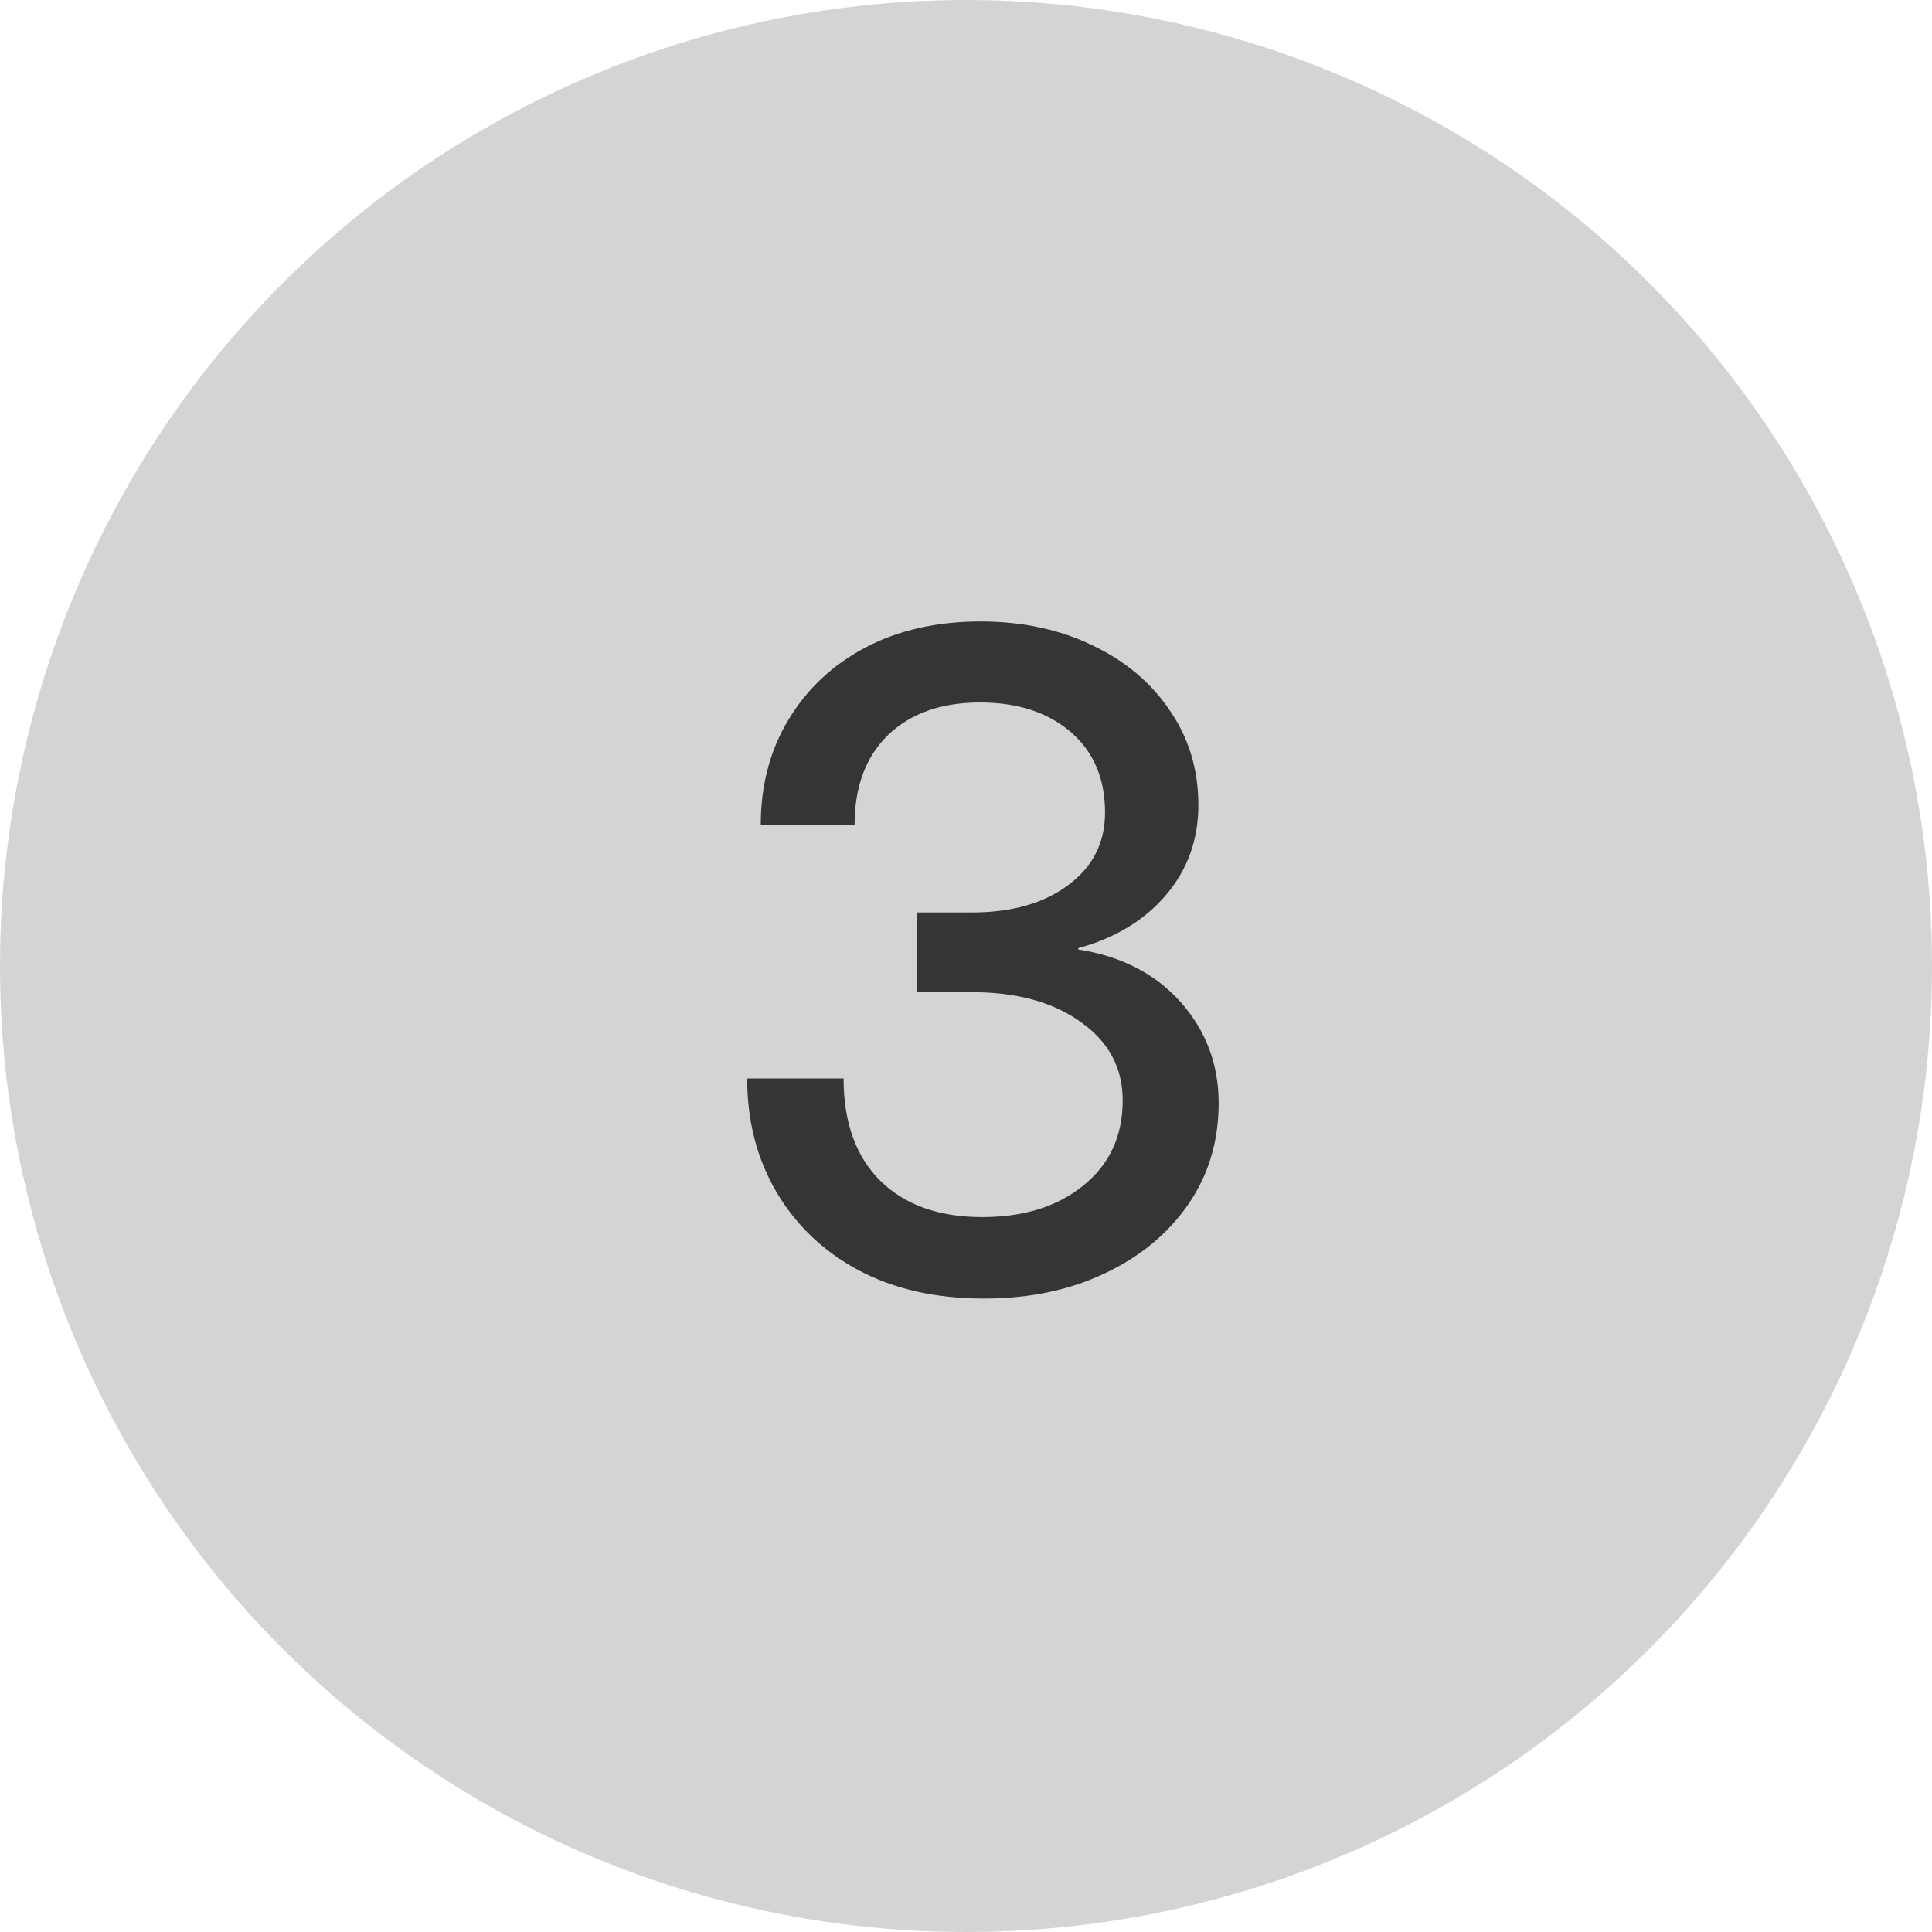
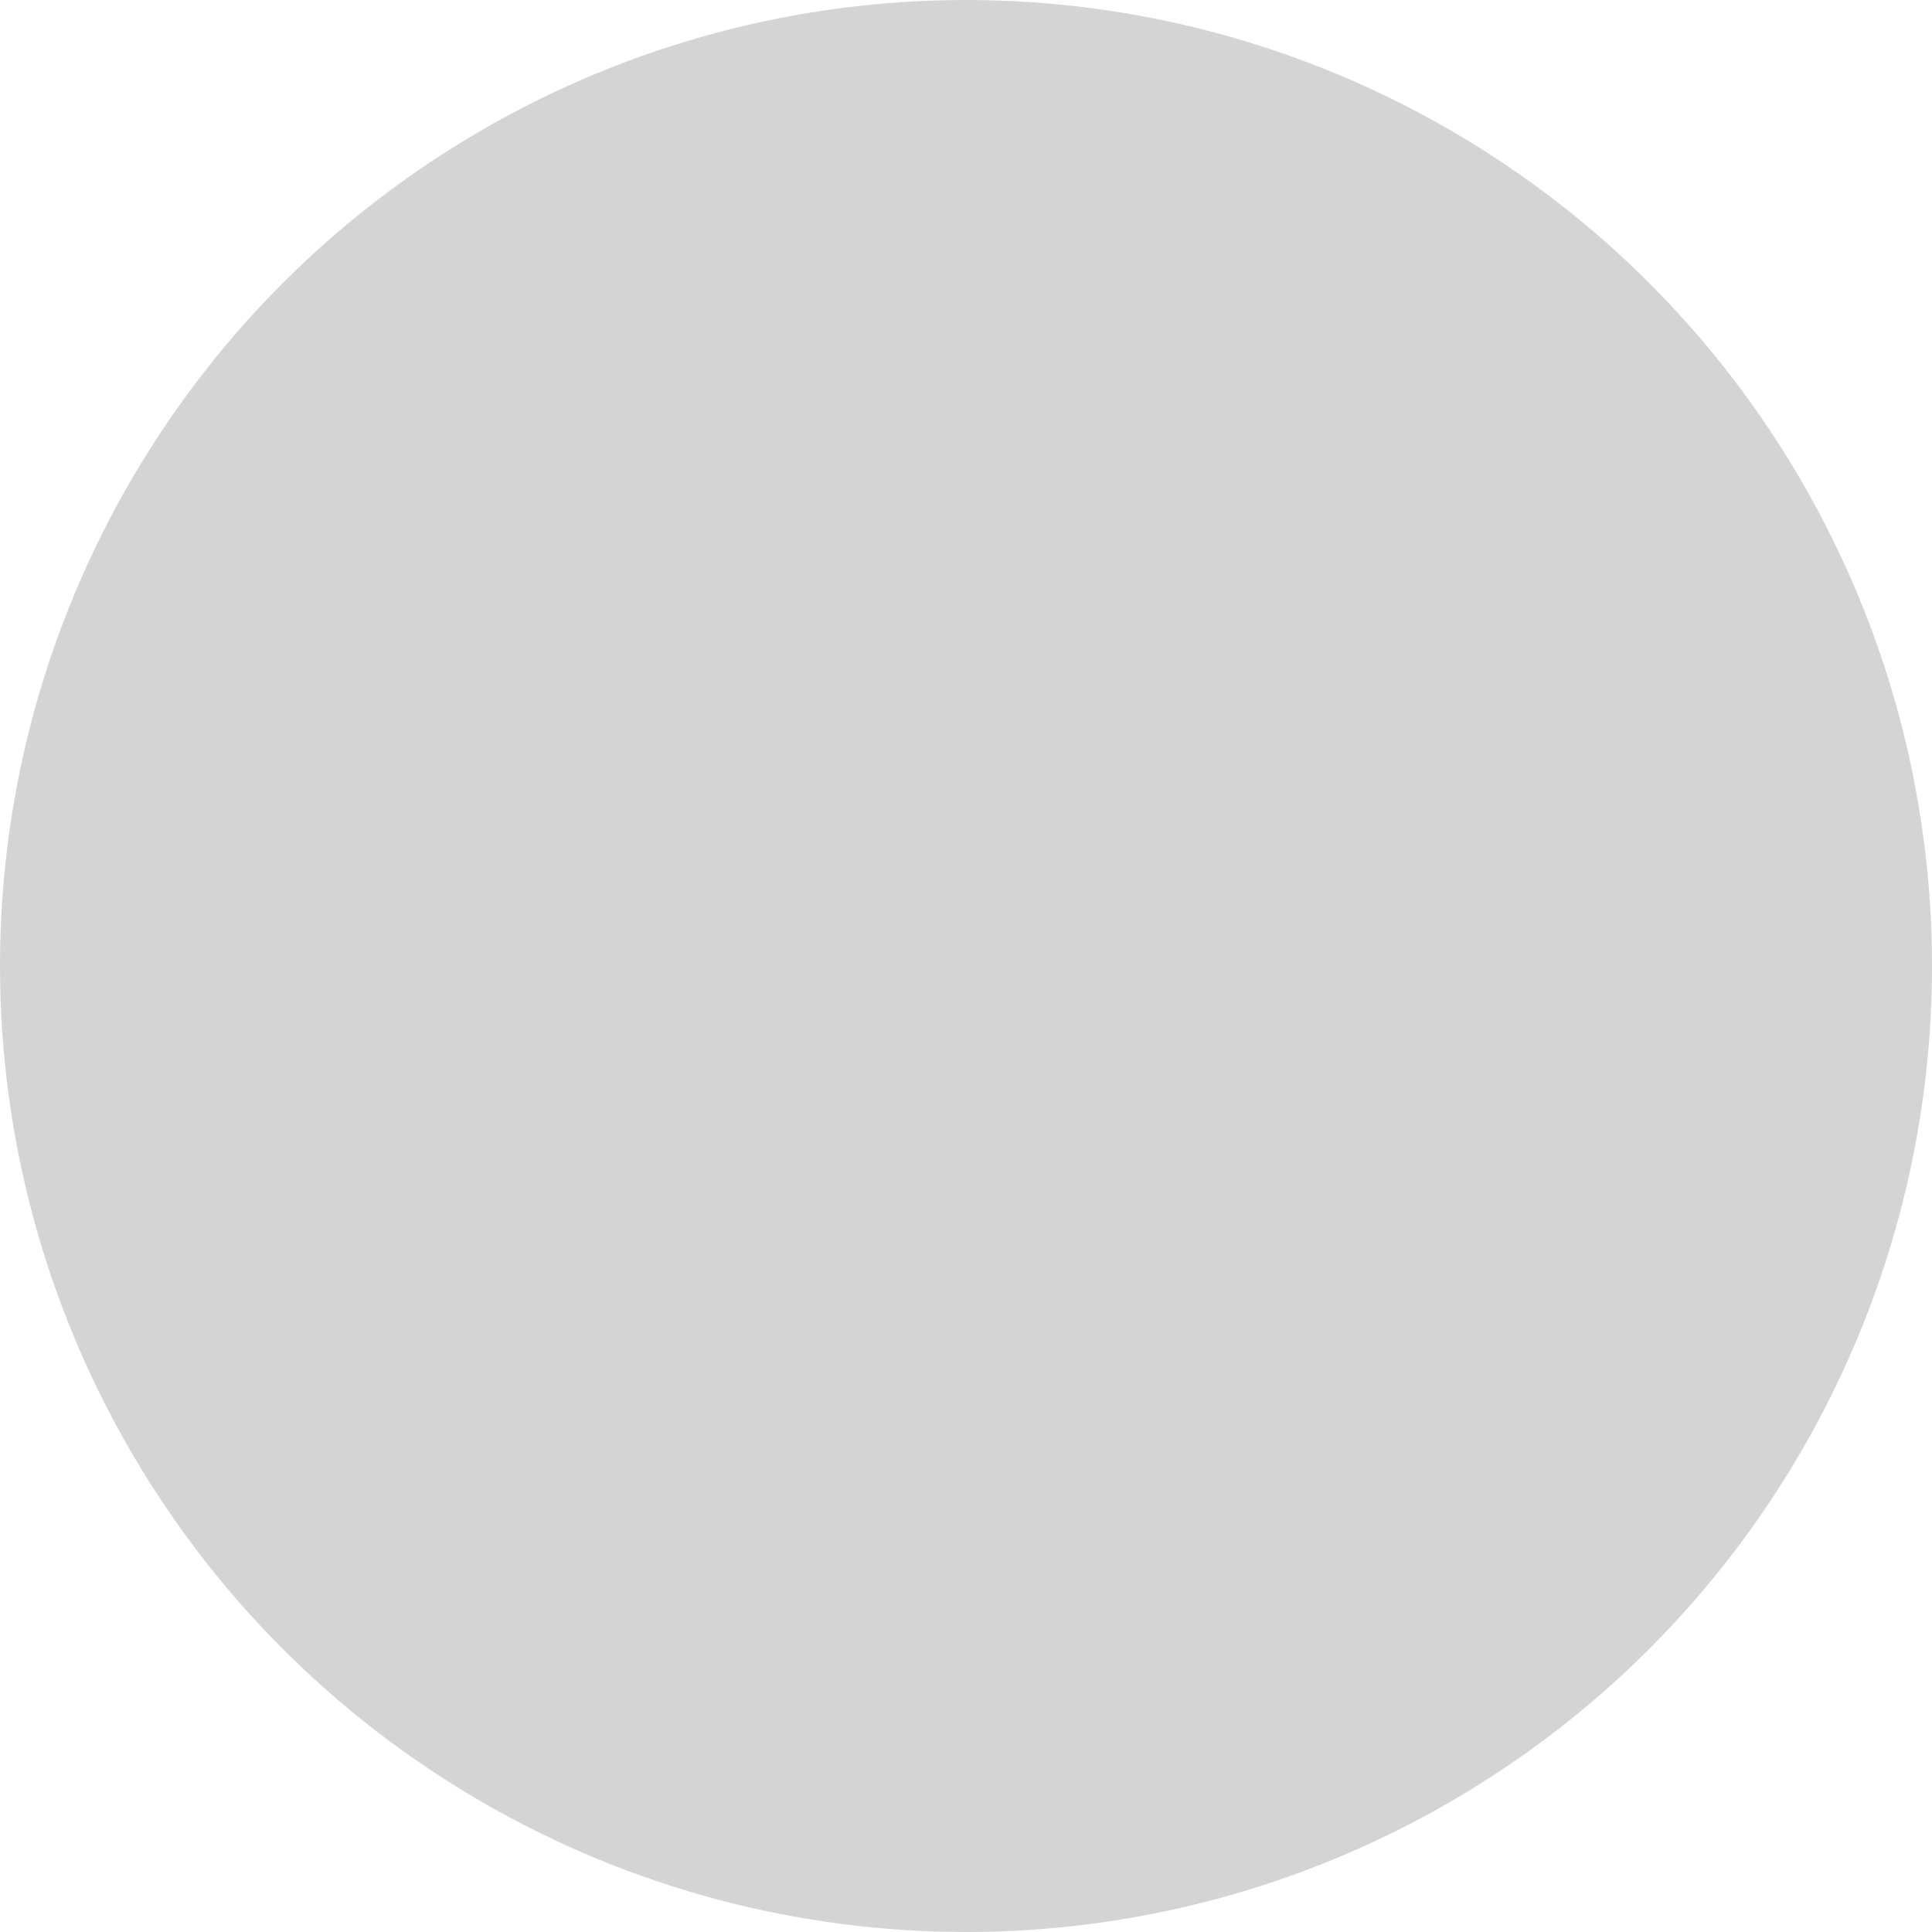
<svg xmlns="http://www.w3.org/2000/svg" width="30" height="30" viewBox="0 0 30 30" fill="none">
  <circle cx="15" cy="15" r="15" fill="#D5D4D4" />
-   <path d="M15.279 20.164C14.527 20.164 13.876 20.016 13.324 19.72C12.777 19.424 12.354 19.018 12.053 18.503C11.752 17.988 11.602 17.402 11.602 16.746H13.099C13.099 17.425 13.288 17.954 13.666 18.332C14.049 18.71 14.578 18.899 15.252 18.899C15.899 18.899 16.423 18.735 16.824 18.407C17.23 18.079 17.433 17.639 17.433 17.088C17.433 16.582 17.216 16.176 16.783 15.871C16.355 15.561 15.79 15.406 15.088 15.406H14.24V14.169H15.088C15.708 14.169 16.207 14.028 16.585 13.745C16.968 13.463 17.159 13.087 17.159 12.617C17.159 12.088 16.981 11.671 16.626 11.366C16.27 11.061 15.801 10.908 15.218 10.908C14.616 10.908 14.14 11.077 13.789 11.414C13.443 11.751 13.27 12.216 13.27 12.809H11.813C11.813 12.193 11.957 11.649 12.244 11.175C12.531 10.696 12.93 10.323 13.44 10.054C13.951 9.785 14.546 9.65 15.225 9.65C15.872 9.65 16.451 9.773 16.961 10.02C17.471 10.261 17.872 10.598 18.164 11.031C18.46 11.46 18.608 11.95 18.608 12.501C18.608 13.039 18.44 13.506 18.102 13.902C17.765 14.294 17.312 14.568 16.742 14.723V14.743C17.412 14.848 17.943 15.121 18.335 15.563C18.727 16.006 18.923 16.527 18.923 17.129C18.923 17.721 18.766 18.245 18.451 18.701C18.137 19.157 17.704 19.515 17.152 19.774C16.605 20.034 15.981 20.164 15.279 20.164Z" fill="#353535" />
</svg>